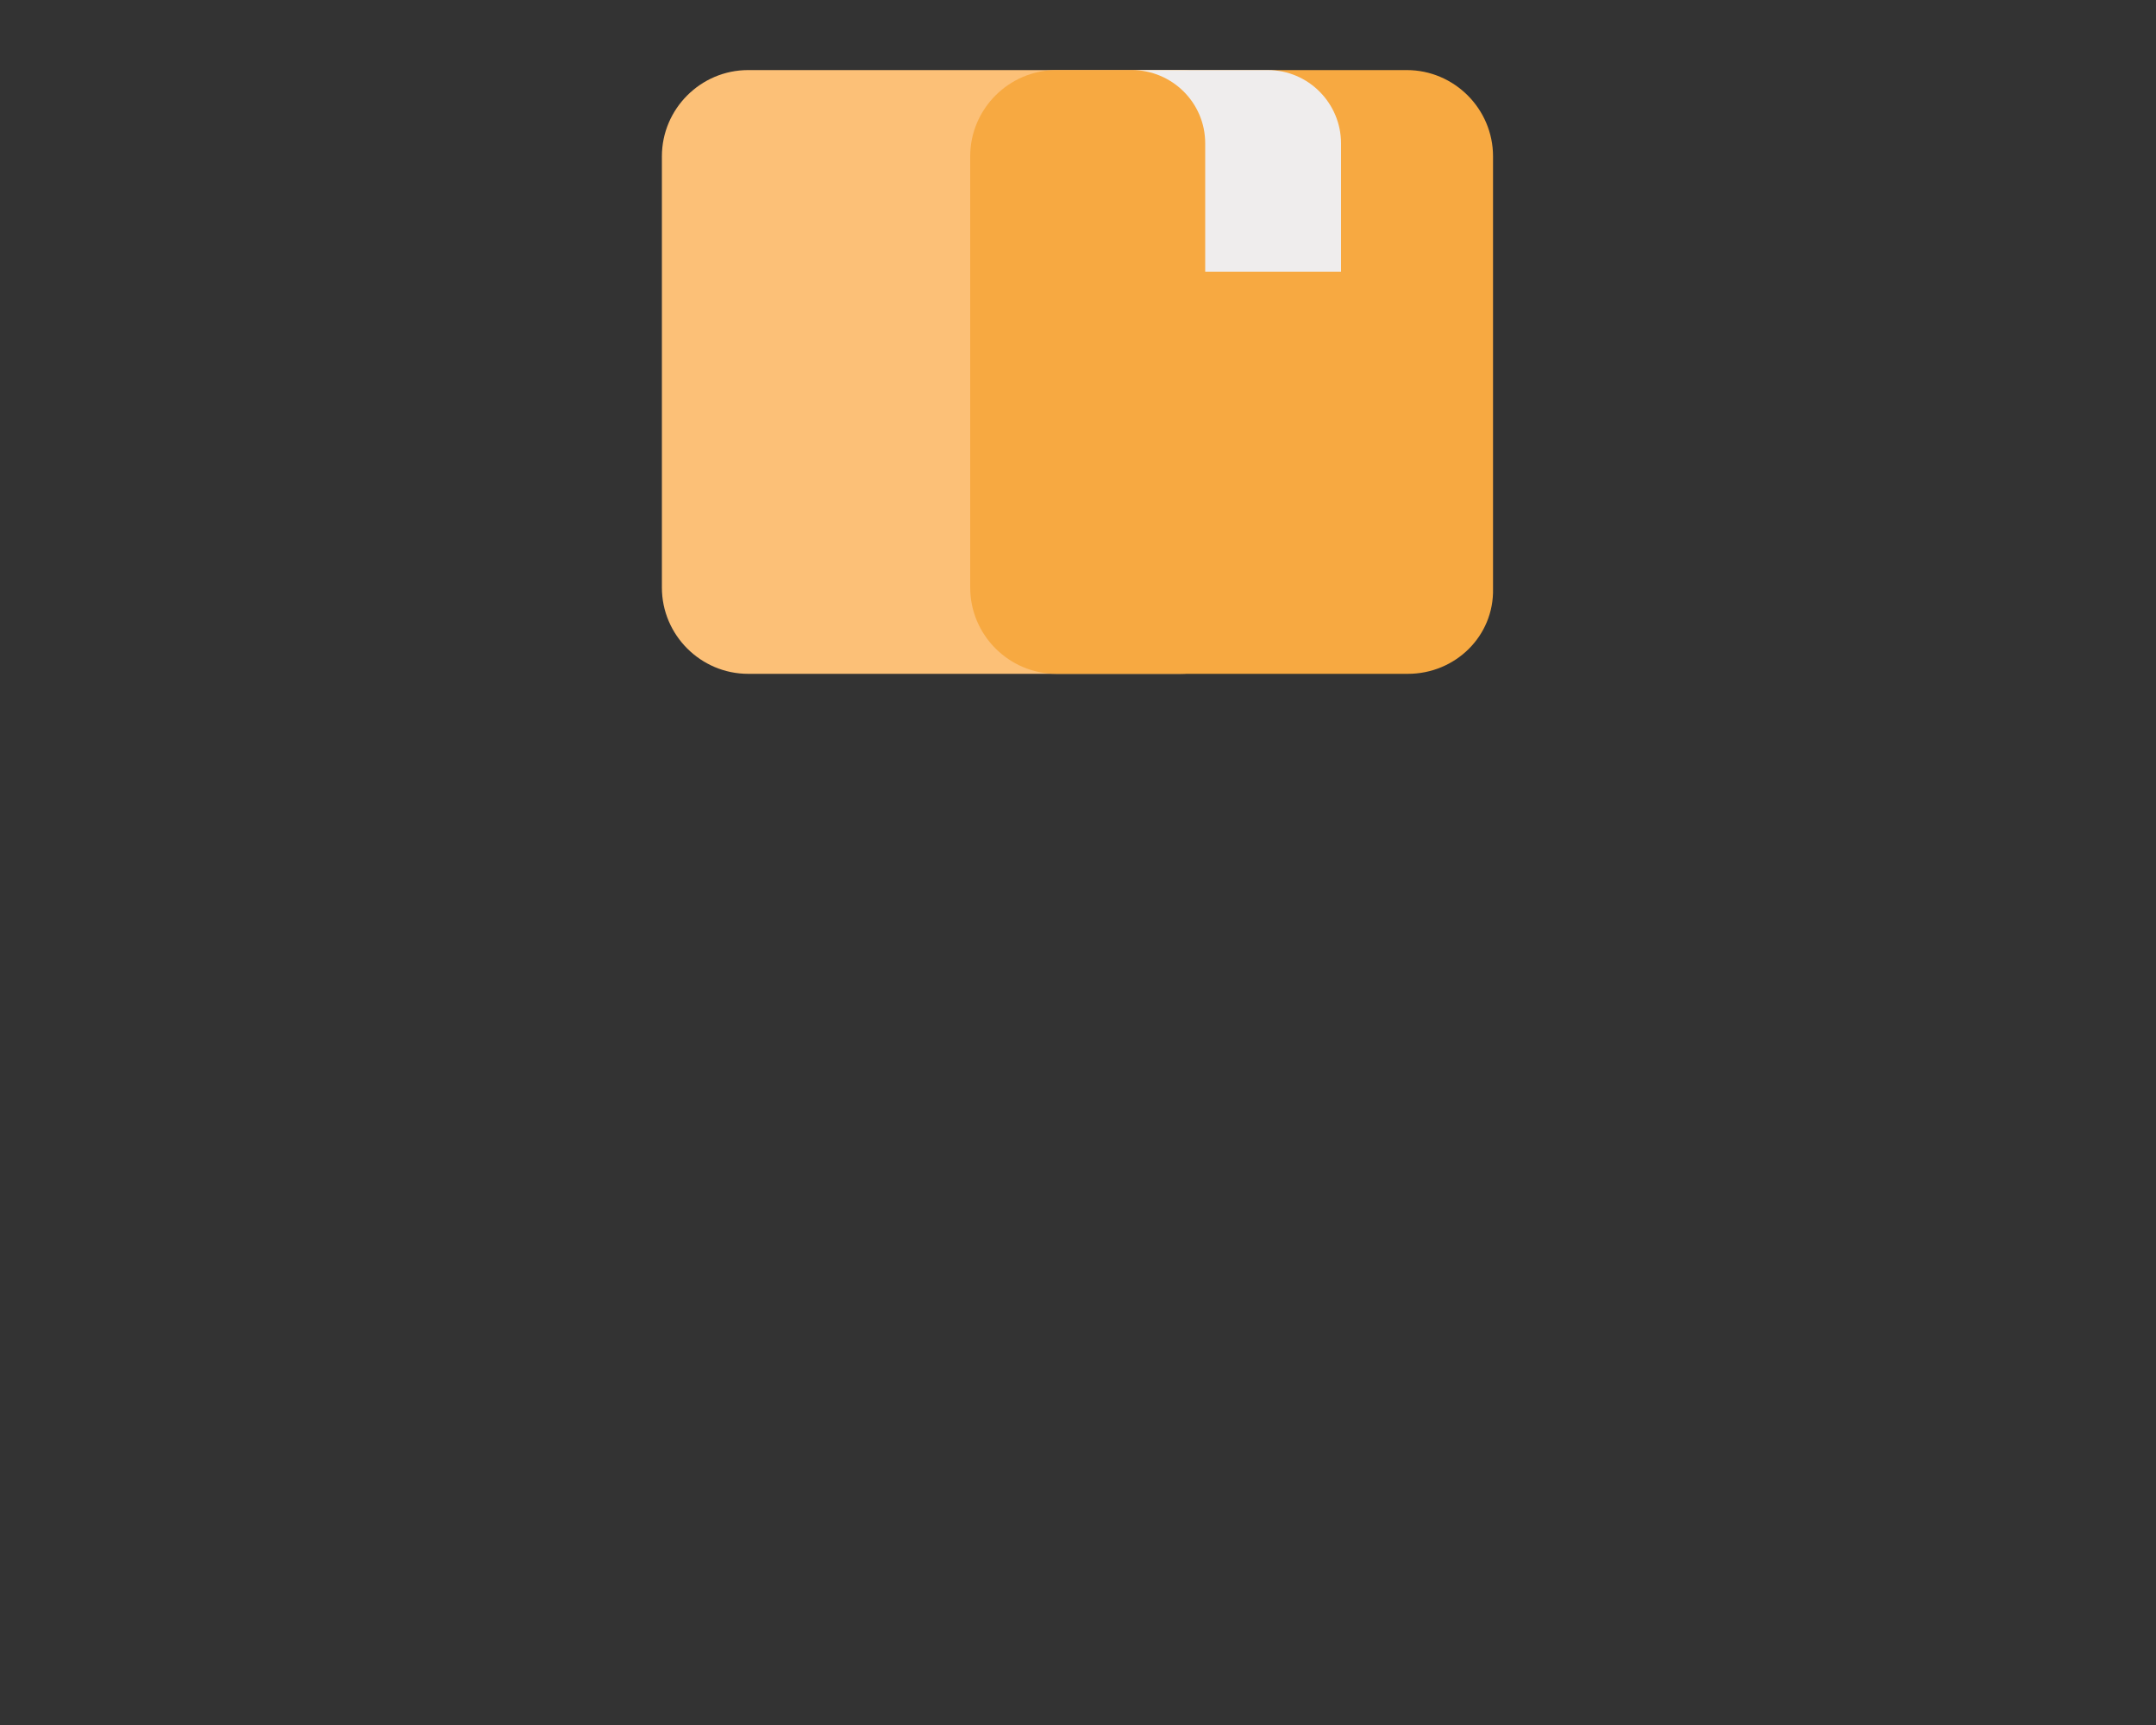
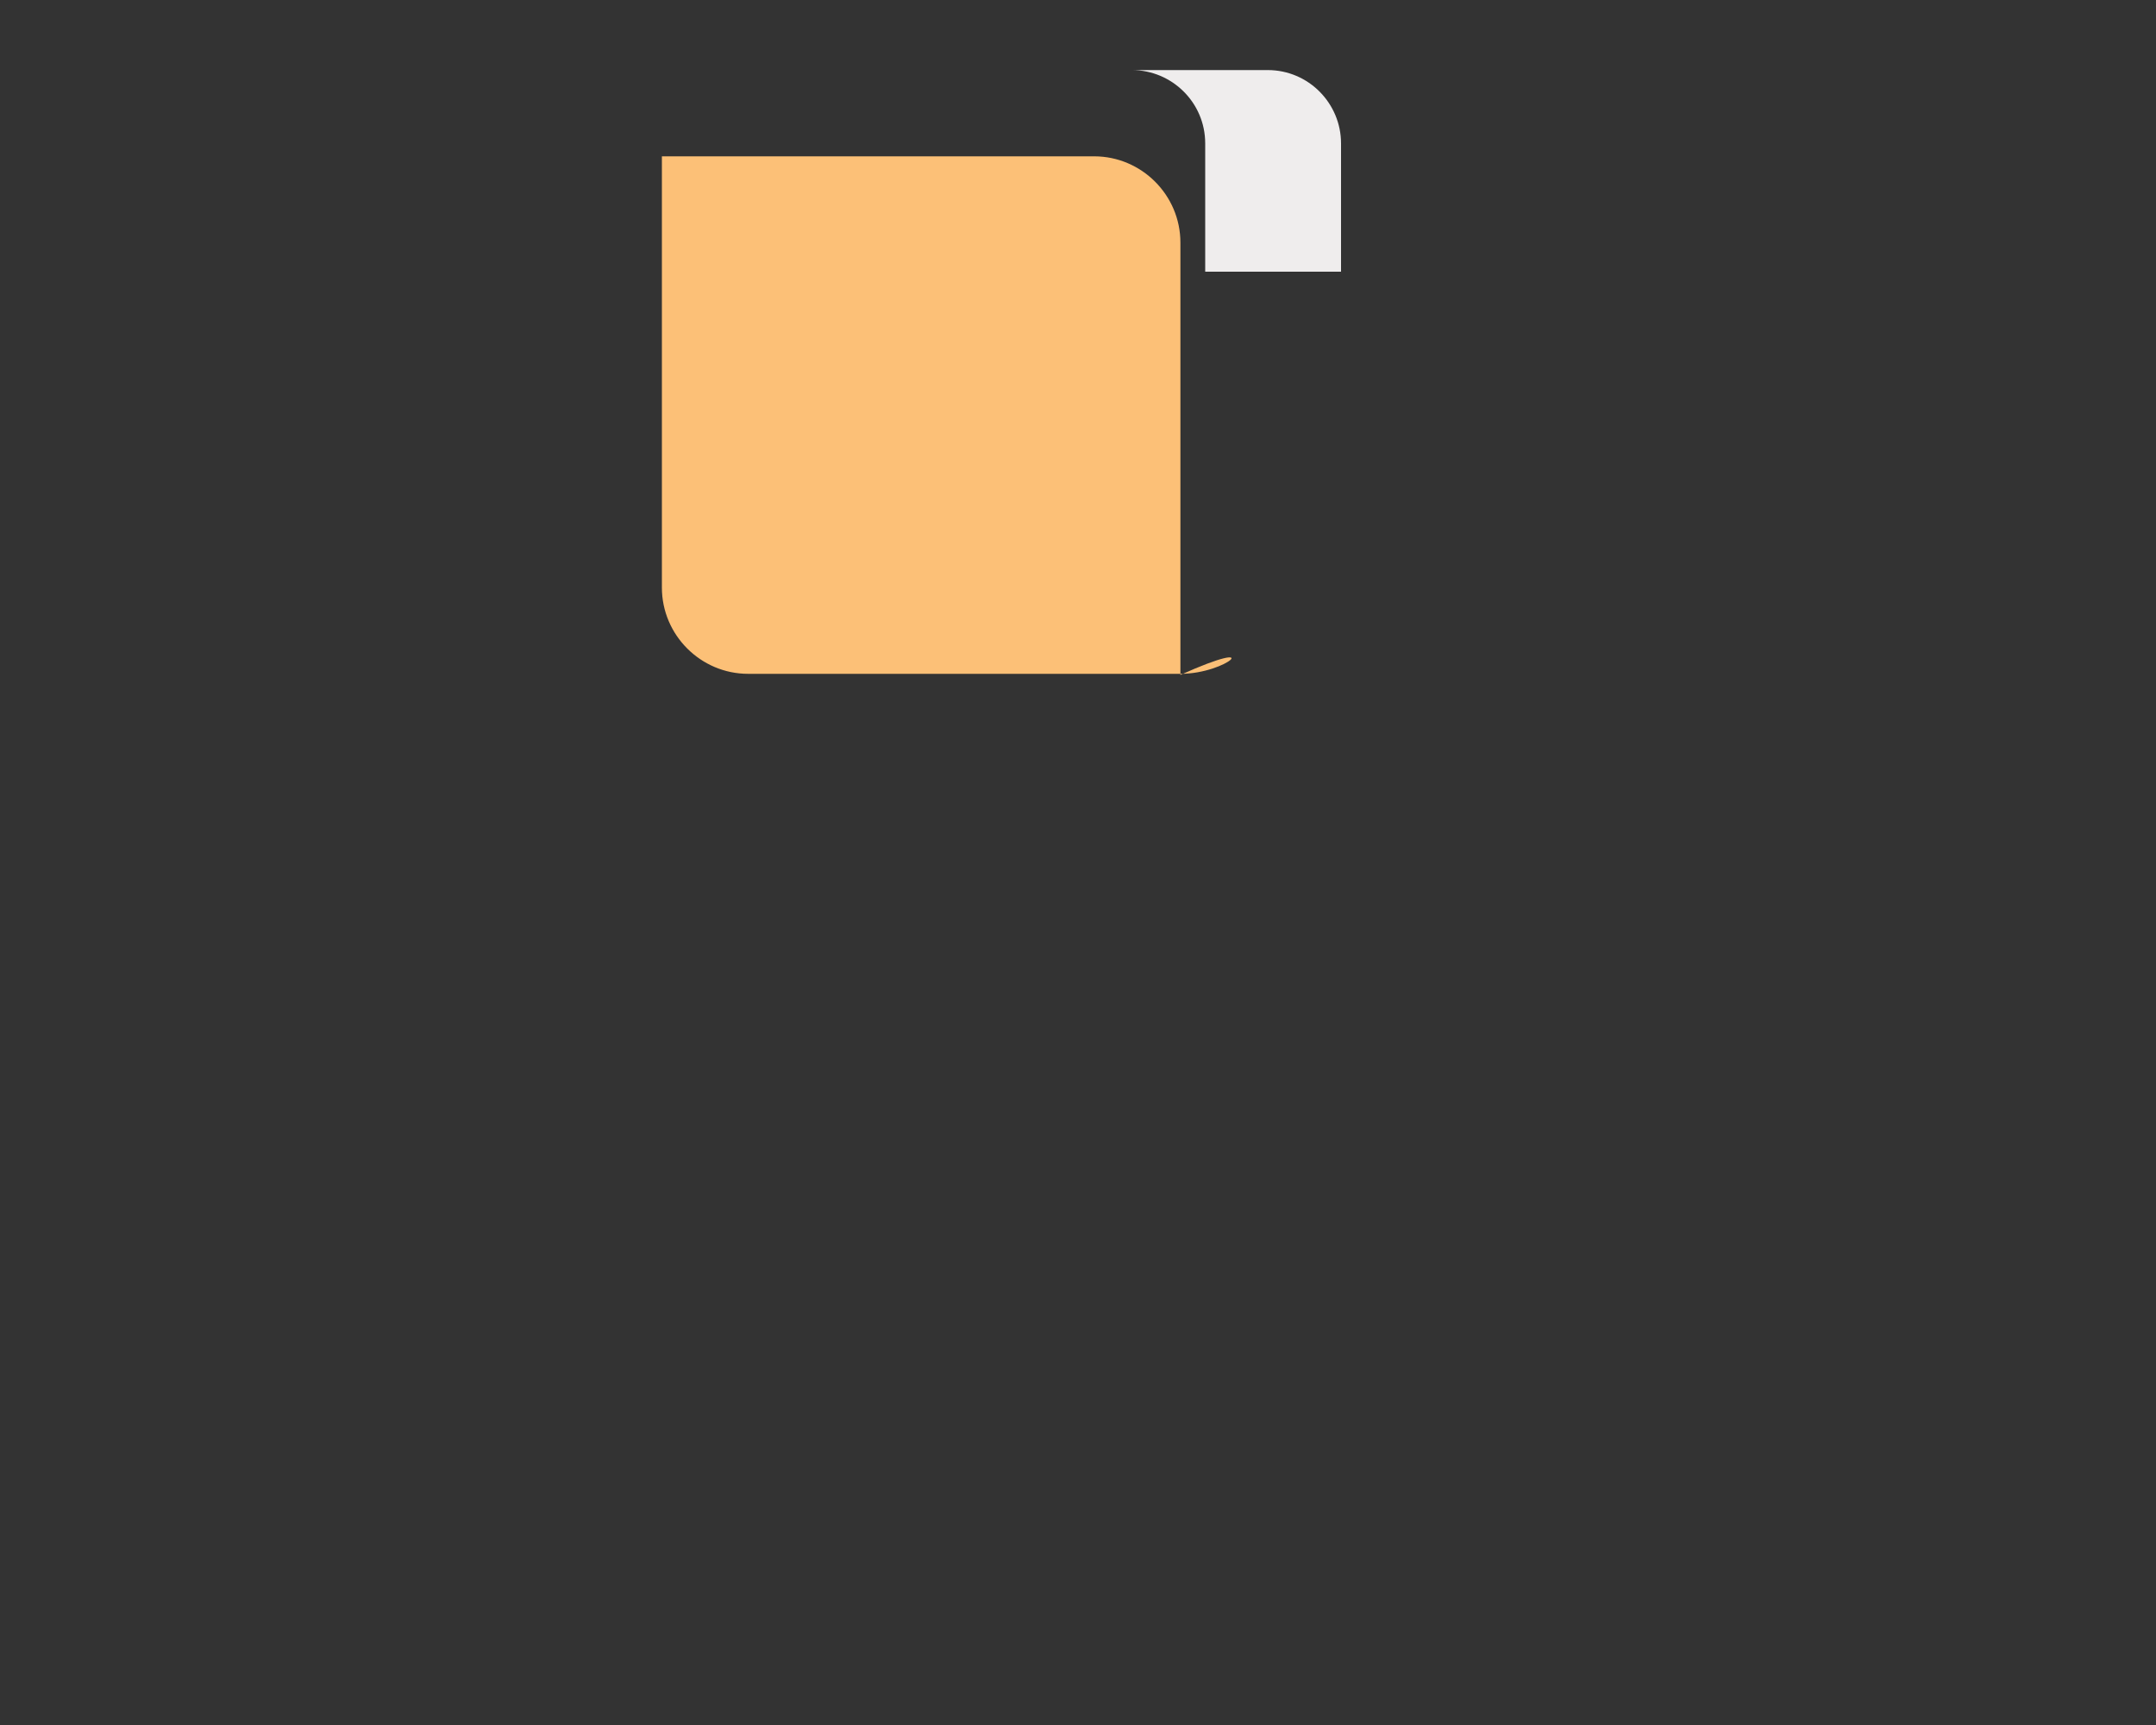
<svg xmlns="http://www.w3.org/2000/svg" version="1.1" id="Livello_1" x="0px" y="0px" viewBox="0 0 200 160" style="enable-background:new 0 0 200 160;" xml:space="preserve">
  <rect x="0" y="0" width="200" height="160" fill="#333333" stroke="none" />
  <style type="text/css">
	.st0{fill:#FCC077;}
	.st1{fill:#F7A941;}
	.st2{fill:#EFEDED;}
	.st3{fill-rule:evenodd;clip-rule:evenodd;fill:#5D1550;}
	.st4{fill-rule:evenodd;clip-rule:evenodd;fill:#352A54;}
	.st5{fill-rule:evenodd;clip-rule:evenodd;fill:#FAFFFF;}
	.st6{fill-rule:evenodd;clip-rule:evenodd;fill:#D8D8D8;}
	.st7{fill:#20A58B;}
	.st8{fill:#24E8CA;}
	.st9{fill:#5D1550;}
	.st10{fill:#D8D8D8;}
	.st11{fill:#FFFFFF;}
	.st12{fill:#77217B;}
	.st13{fill:#4C134B;}
	.st14{fill:#F9F7FA;}
	.st15{fill:#1A1A19;}
	.st16{fill:#5A1562;}
</style>
  <g>
-     <path class="st0" d="M109.5,62.5H69.4c-4.4,0-8-3.6-8-8V14.5c0-4.4,3.6-8,8-8h40.1c4.4,0,8,3.6,8,8v40.1   C117.5,59,113.9,62.5,109.5,62.5z" />
-     <path class="st1" d="M130.6,62.5H98c-4.4,0-8-3.6-8-8V14.5c0-4.4,3.6-8,8-8h32.5c4.4,0,8,3.6,8,8v40.1   C138.6,59,135,62.5,130.6,62.5z" />
+     <path class="st0" d="M109.5,62.5H69.4c-4.4,0-8-3.6-8-8V14.5h40.1c4.4,0,8,3.6,8,8v40.1   C117.5,59,113.9,62.5,109.5,62.5z" />
    <path class="st2" d="M111.8,25.3V13.3c0-3.8-3.1-6.8-6.8-6.8h12.6c3.8,0,6.8,3.1,6.8,6.8v11.9H111.8z" />
  </g>
</svg>